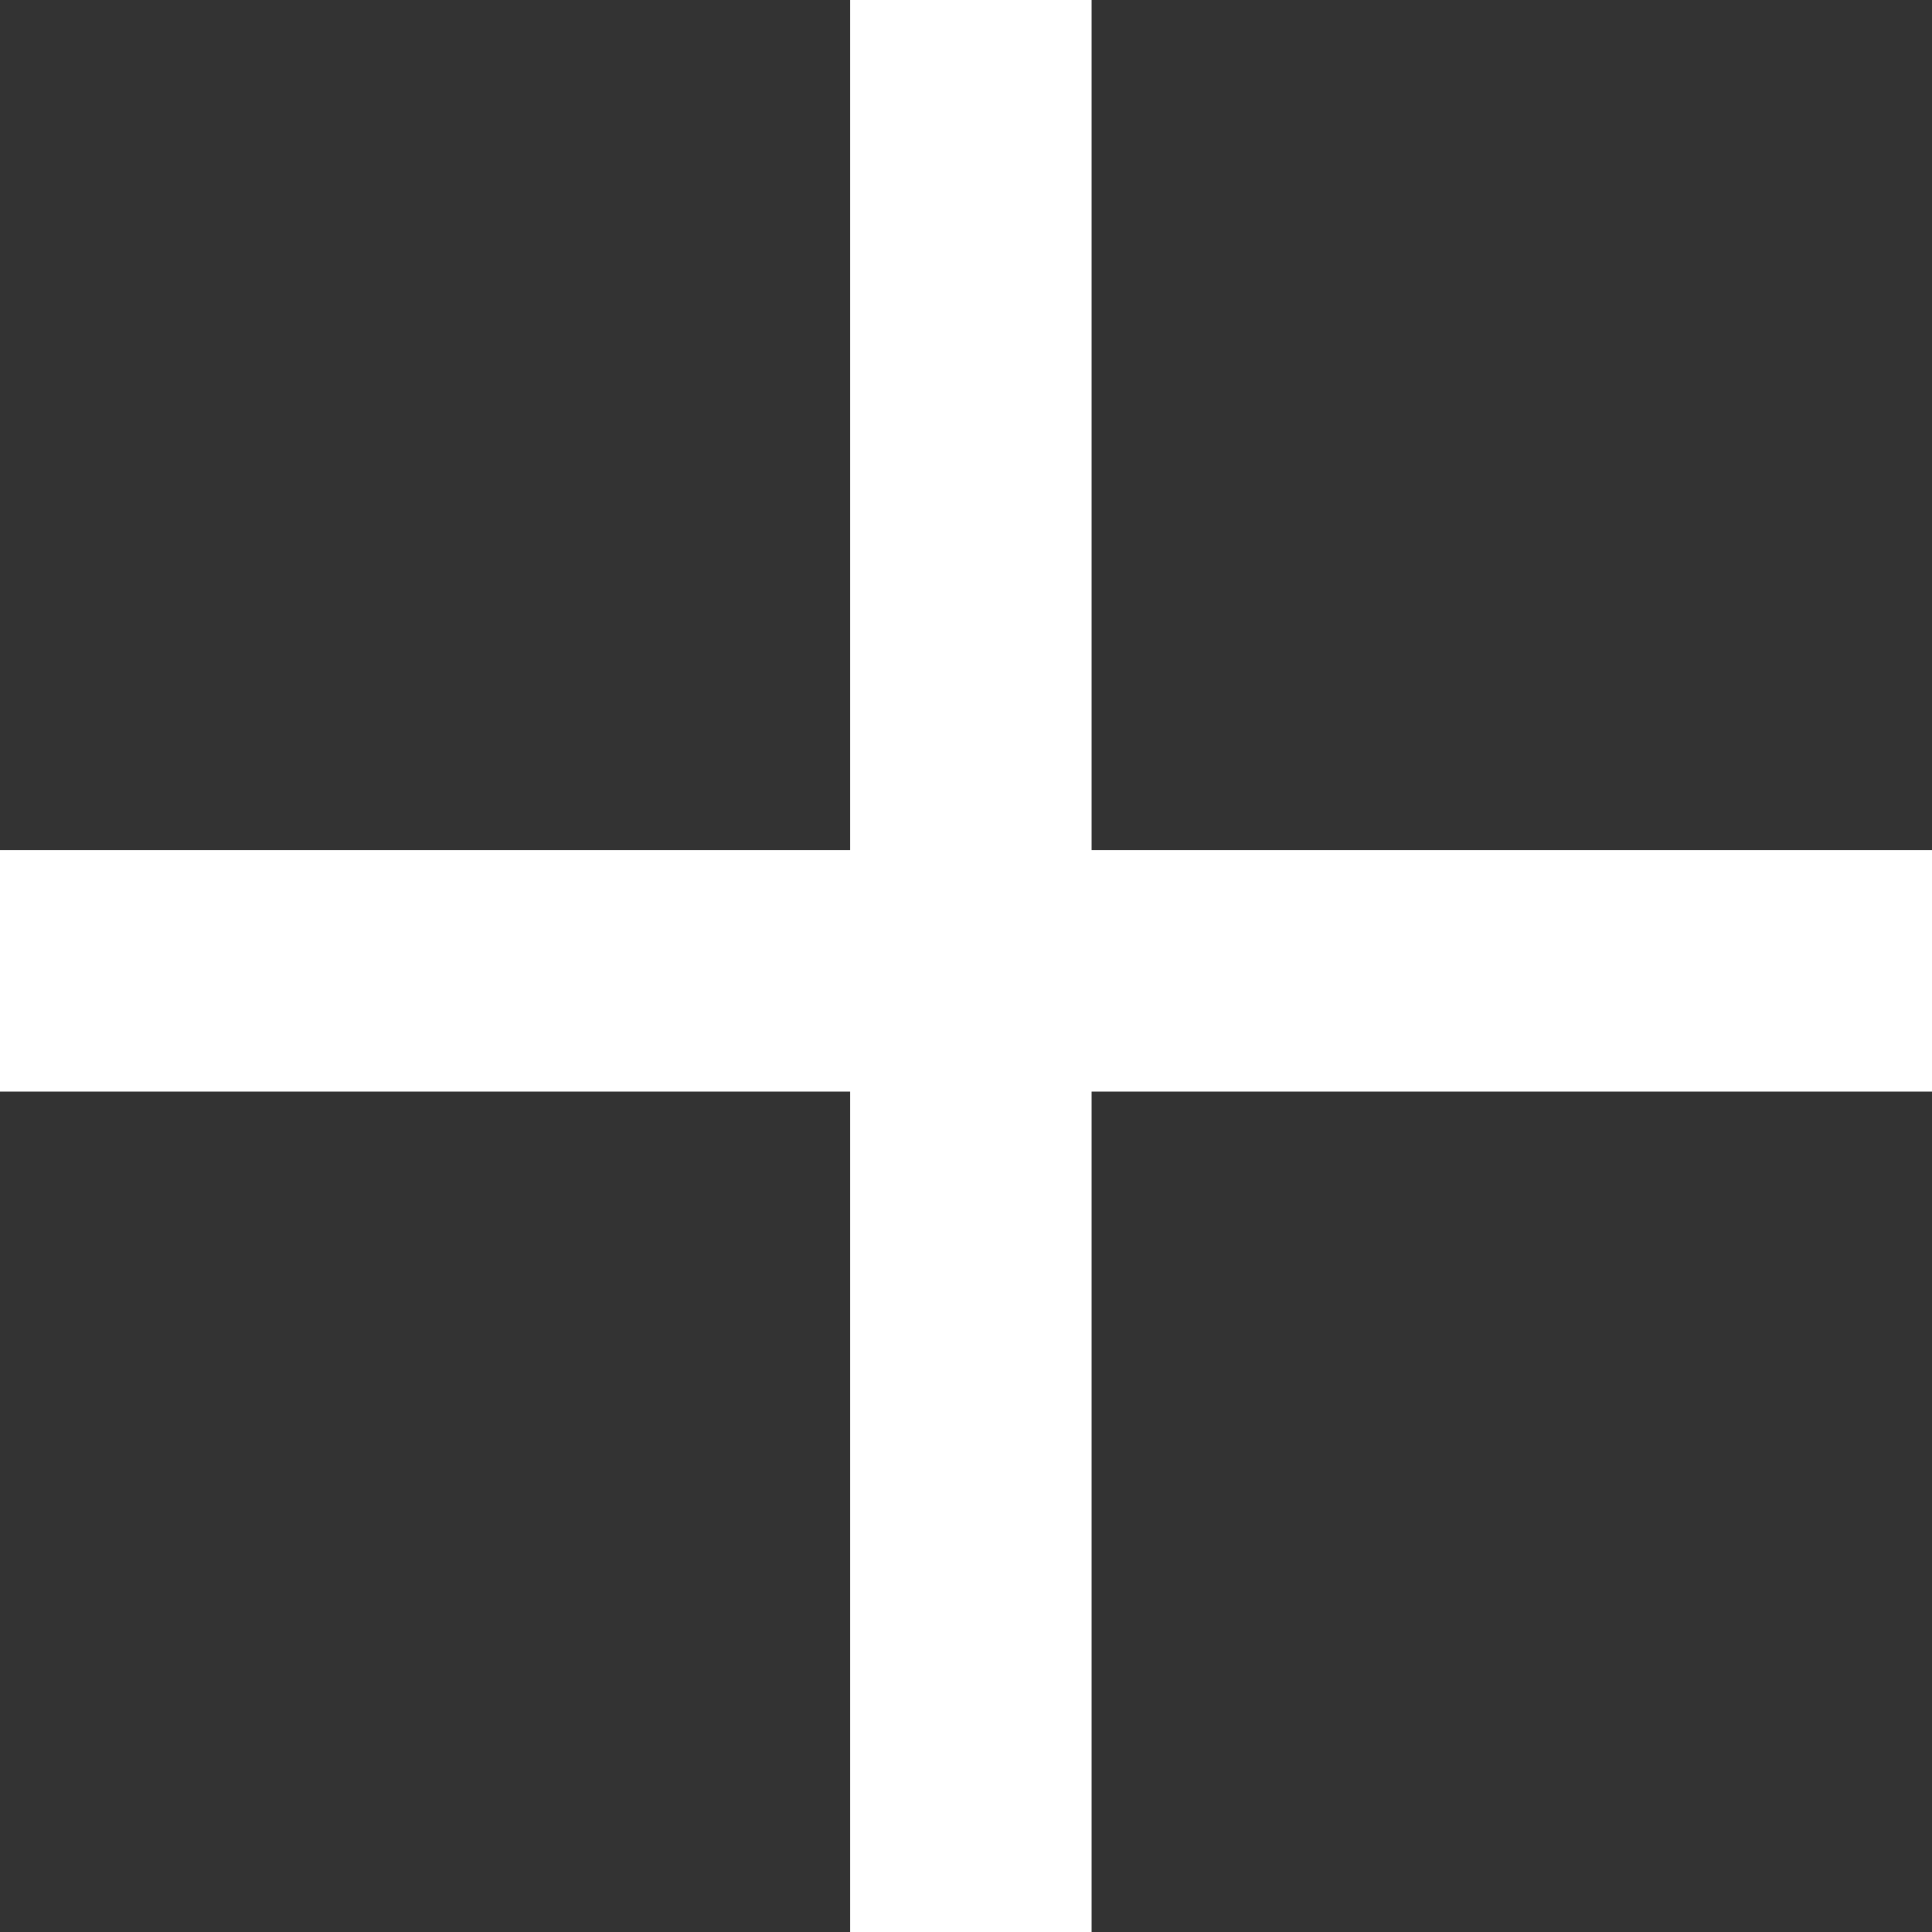
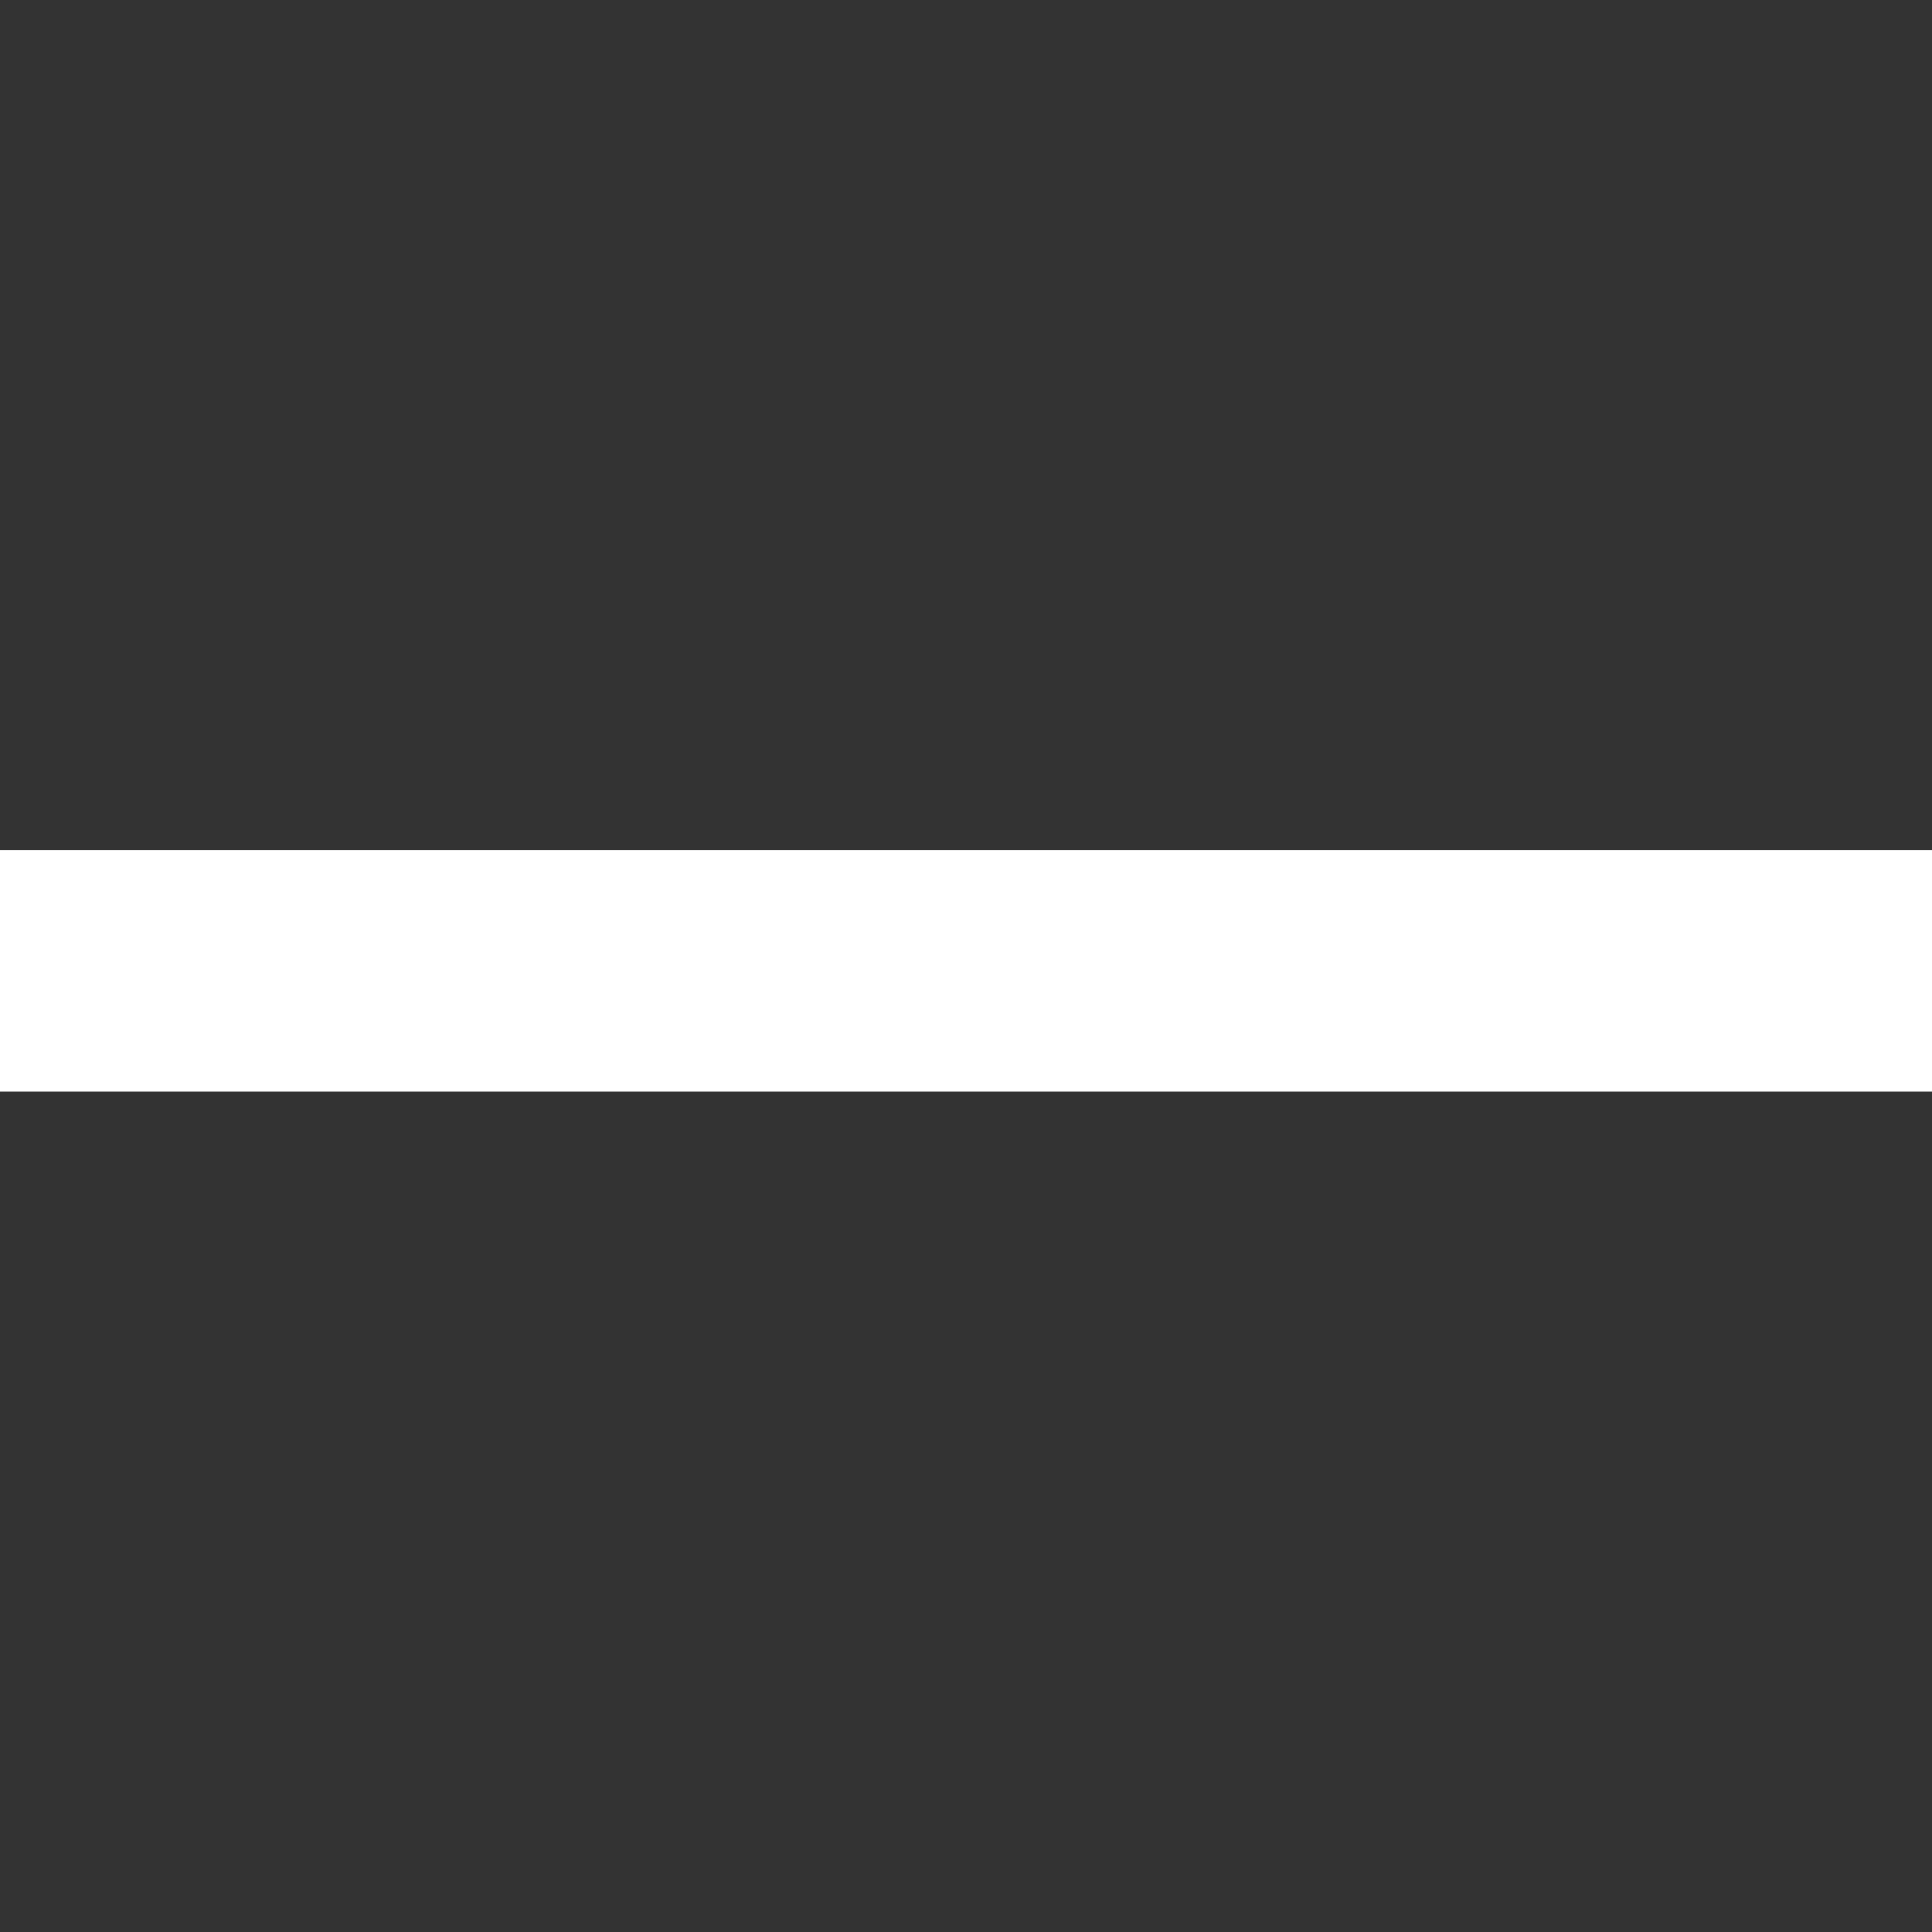
<svg xmlns="http://www.w3.org/2000/svg" width="15" height="15" viewBox="0 0 15 15" fill="none">
  <rect x="0" y="0" width="15" height="15" fill="#333333" stroke="none" />
-   <rect x="6.6" width="1.875" height="15" fill="white" />
  <rect x="15" y="6.6" width="1.875" height="15" transform="rotate(90 15 6.6)" fill="white" />
</svg>